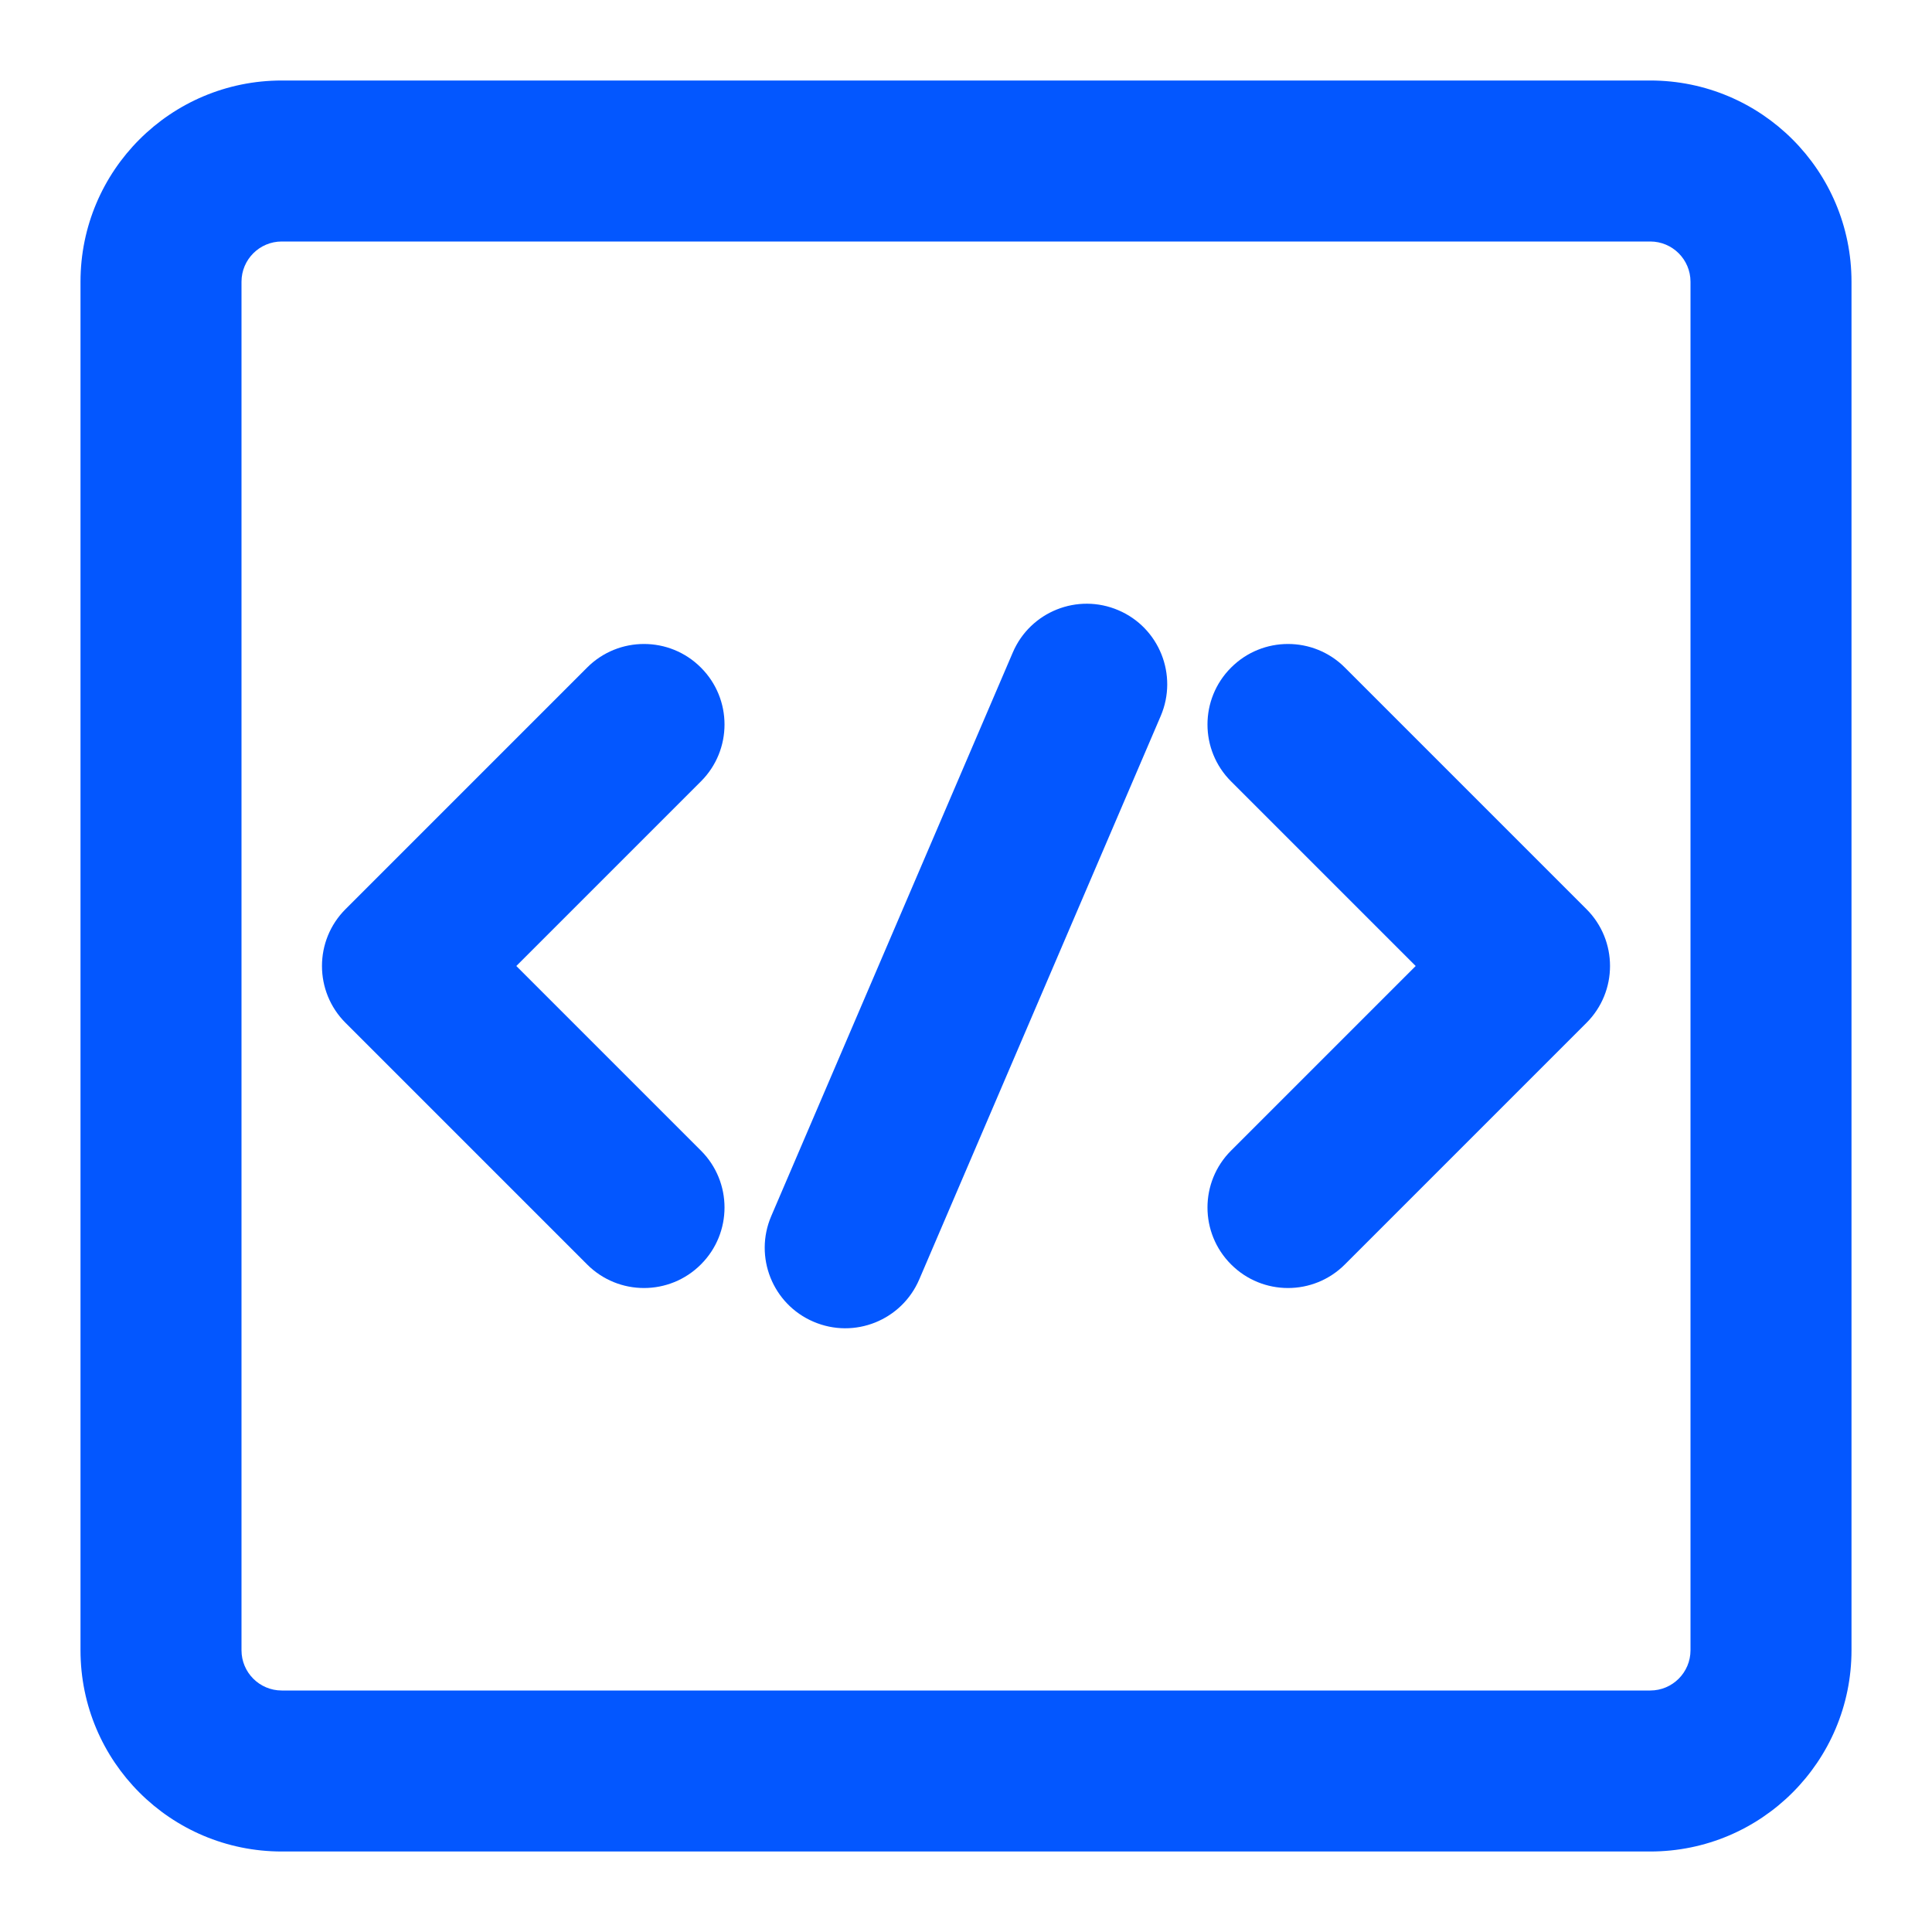
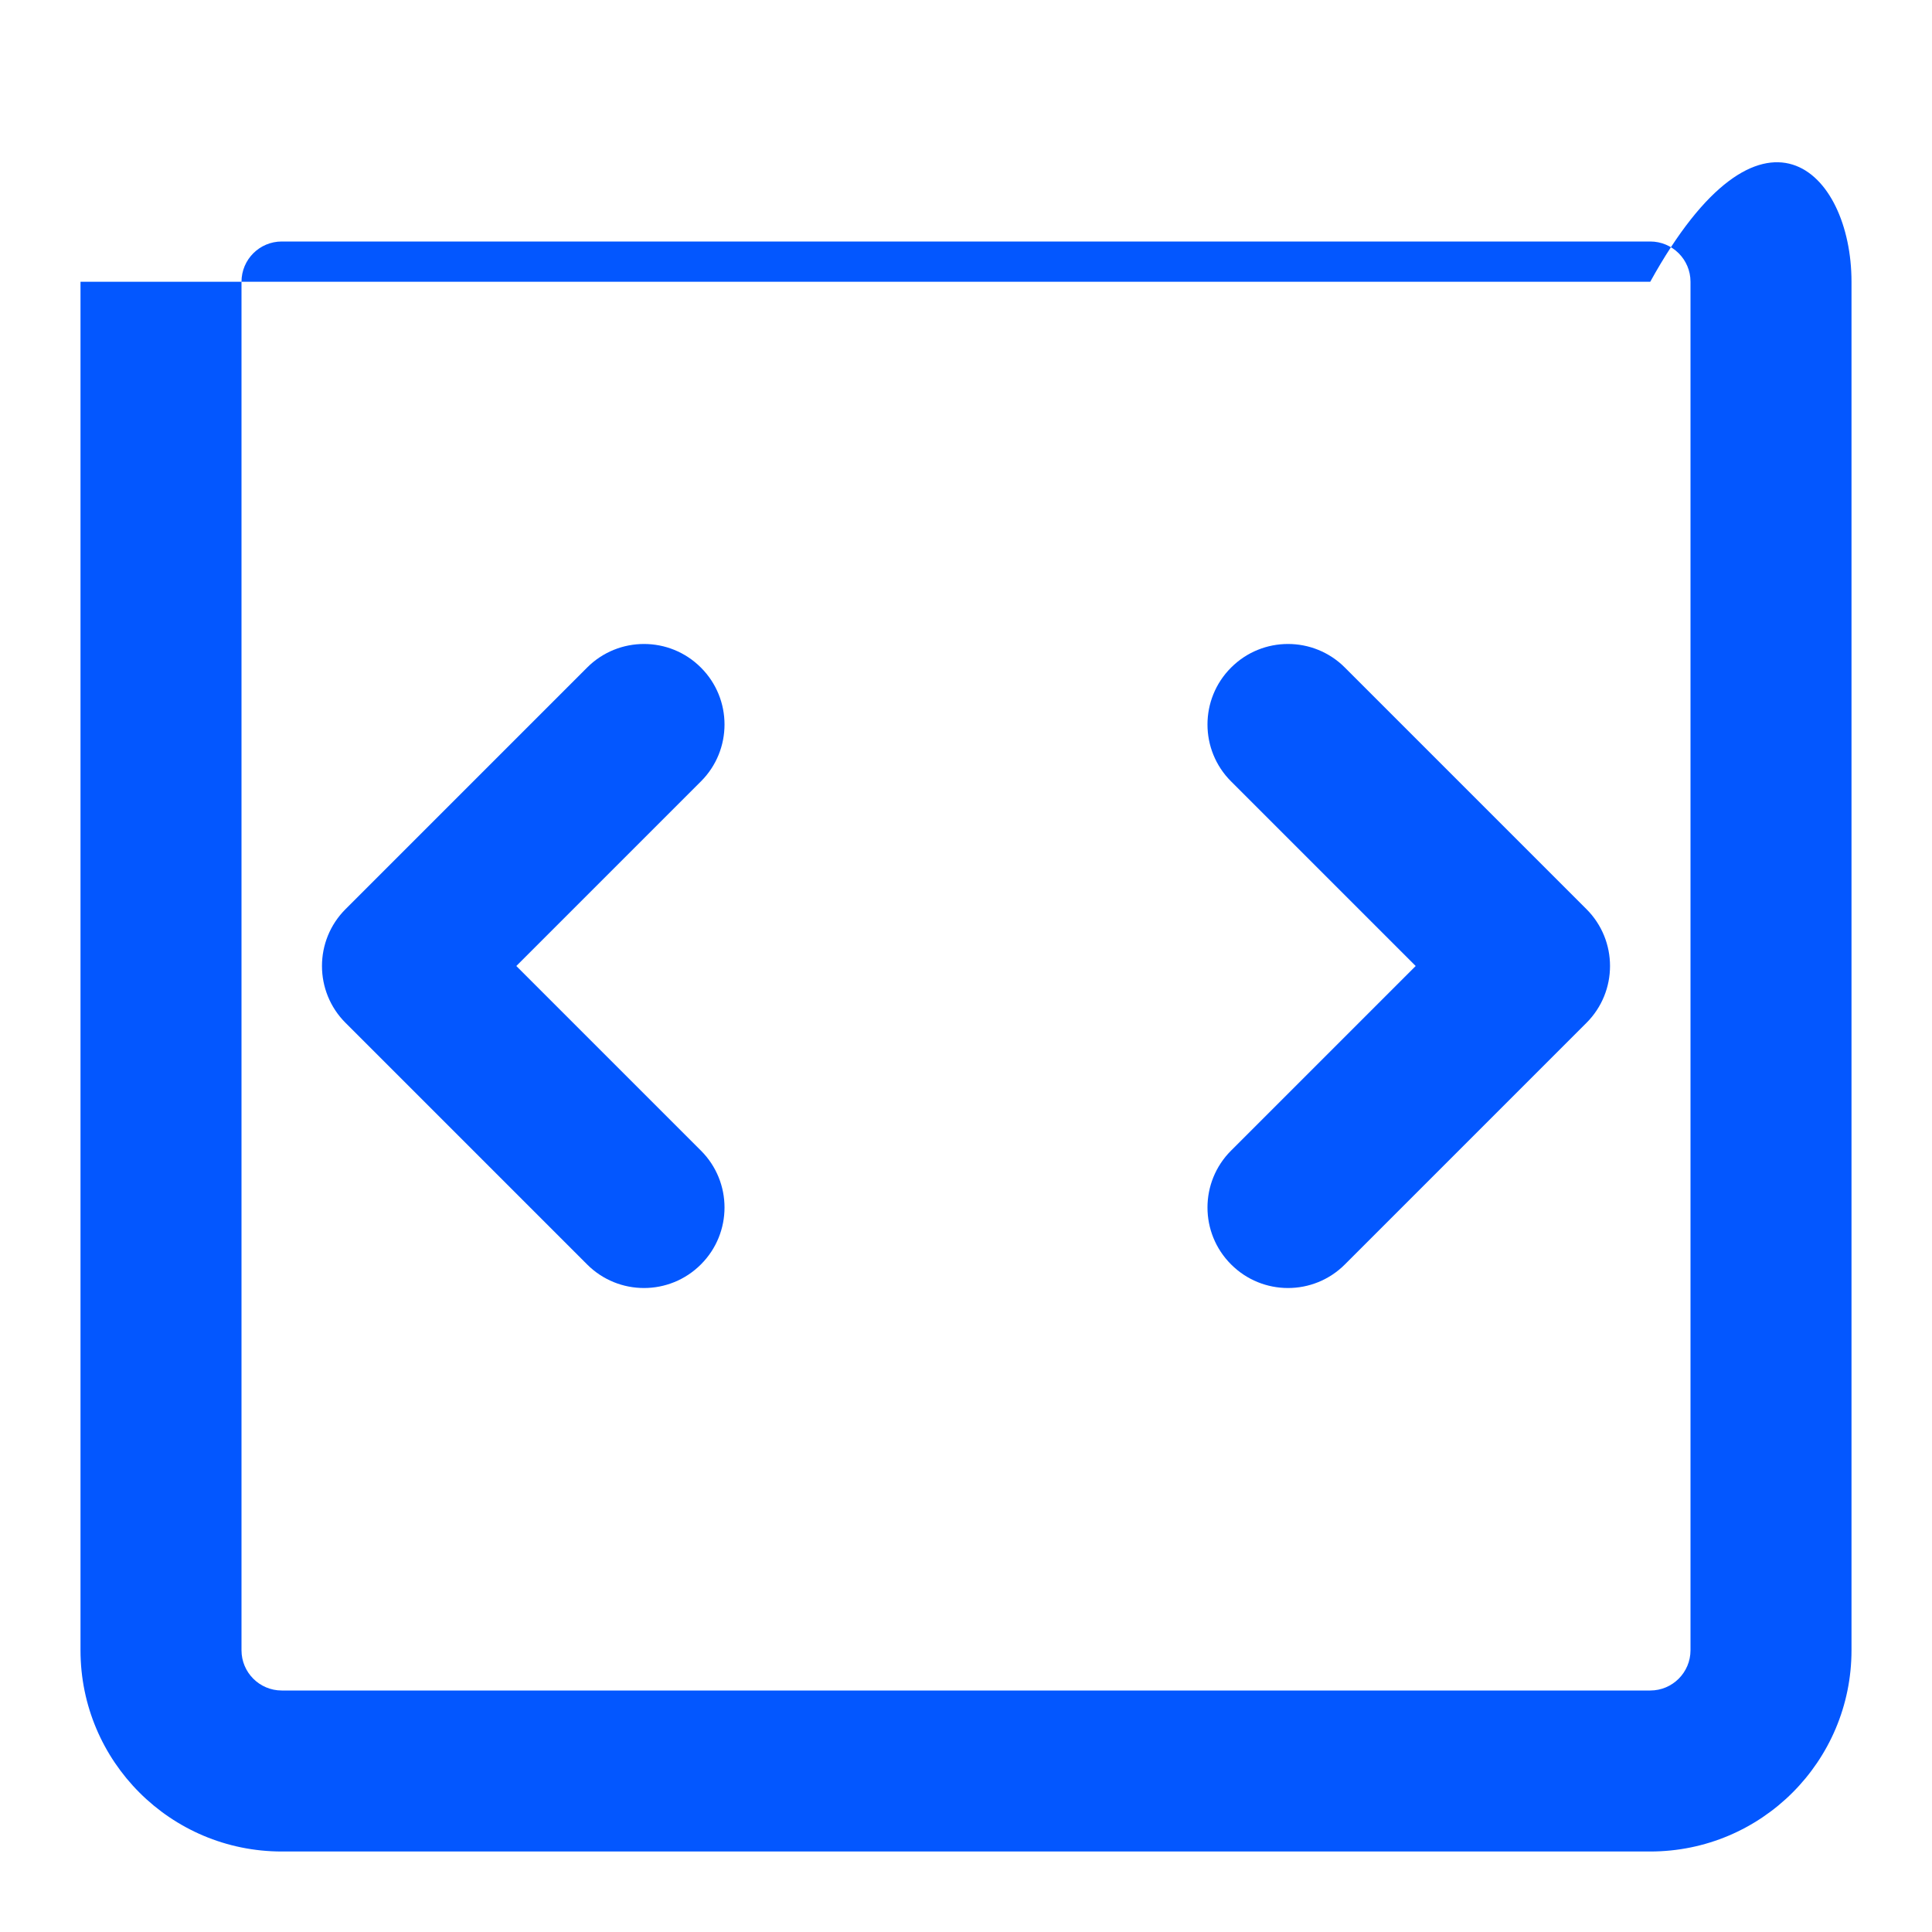
<svg xmlns="http://www.w3.org/2000/svg" width="24" height="24" viewBox="0 0 24 24" fill="none">
-   <path fill-rule="evenodd" clip-rule="evenodd" d="M1 3.5C1 2.119 2.119 1 3.5 1H20.5C21.881 1 23 2.119 23 3.5V20.5C23 21.881 21.881 23 20.5 23H3.5C2.119 23 1 21.881 1 20.5V3.5ZM3.5 3C3.224 3 3 3.224 3 3.5V20.5C3 20.776 3.224 21 3.5 21H20.5C20.776 21 21 20.776 21 20.5V3.5C21 3.224 20.776 3 20.5 3H3.5Z" fill="#0357FF" />
+   <path fill-rule="evenodd" clip-rule="evenodd" d="M1 3.5H20.5C21.881 1 23 2.119 23 3.5V20.5C23 21.881 21.881 23 20.5 23H3.5C2.119 23 1 21.881 1 20.5V3.5ZM3.5 3C3.224 3 3 3.224 3 3.5V20.5C3 20.776 3.224 21 3.5 21H20.5C20.776 21 21 20.776 21 20.5V3.5C21 3.224 20.776 3 20.5 3H3.5Z" fill="#0357FF" />
  <path fill-rule="evenodd" clip-rule="evenodd" d="M8.707 8.293C9.098 8.683 9.098 9.317 8.707 9.707L6.414 12L8.707 14.293C9.098 14.683 9.098 15.317 8.707 15.707C8.317 16.098 7.683 16.098 7.293 15.707L4.293 12.707C3.902 12.317 3.902 11.683 4.293 11.293L7.293 8.293C7.683 7.902 8.317 7.902 8.707 8.293Z" fill="#0357FF" />
  <path fill-rule="evenodd" clip-rule="evenodd" d="M15.293 8.293C15.683 7.902 16.317 7.902 16.707 8.293L19.707 11.293C20.098 11.683 20.098 12.317 19.707 12.707L16.707 15.707C16.317 16.098 15.683 16.098 15.293 15.707C14.902 15.317 14.902 14.683 15.293 14.293L17.586 12L15.293 9.707C14.902 9.317 14.902 8.683 15.293 8.293Z" fill="#0357FF" />
-   <path fill-rule="evenodd" clip-rule="evenodd" d="M13.894 7.581C14.401 7.798 14.636 8.386 14.419 8.894L11.419 15.894C11.201 16.402 10.614 16.637 10.106 16.419C9.598 16.202 9.363 15.614 9.581 15.106L12.581 8.106C12.798 7.598 13.386 7.363 13.894 7.581Z" fill="#0357FF" />
</svg>